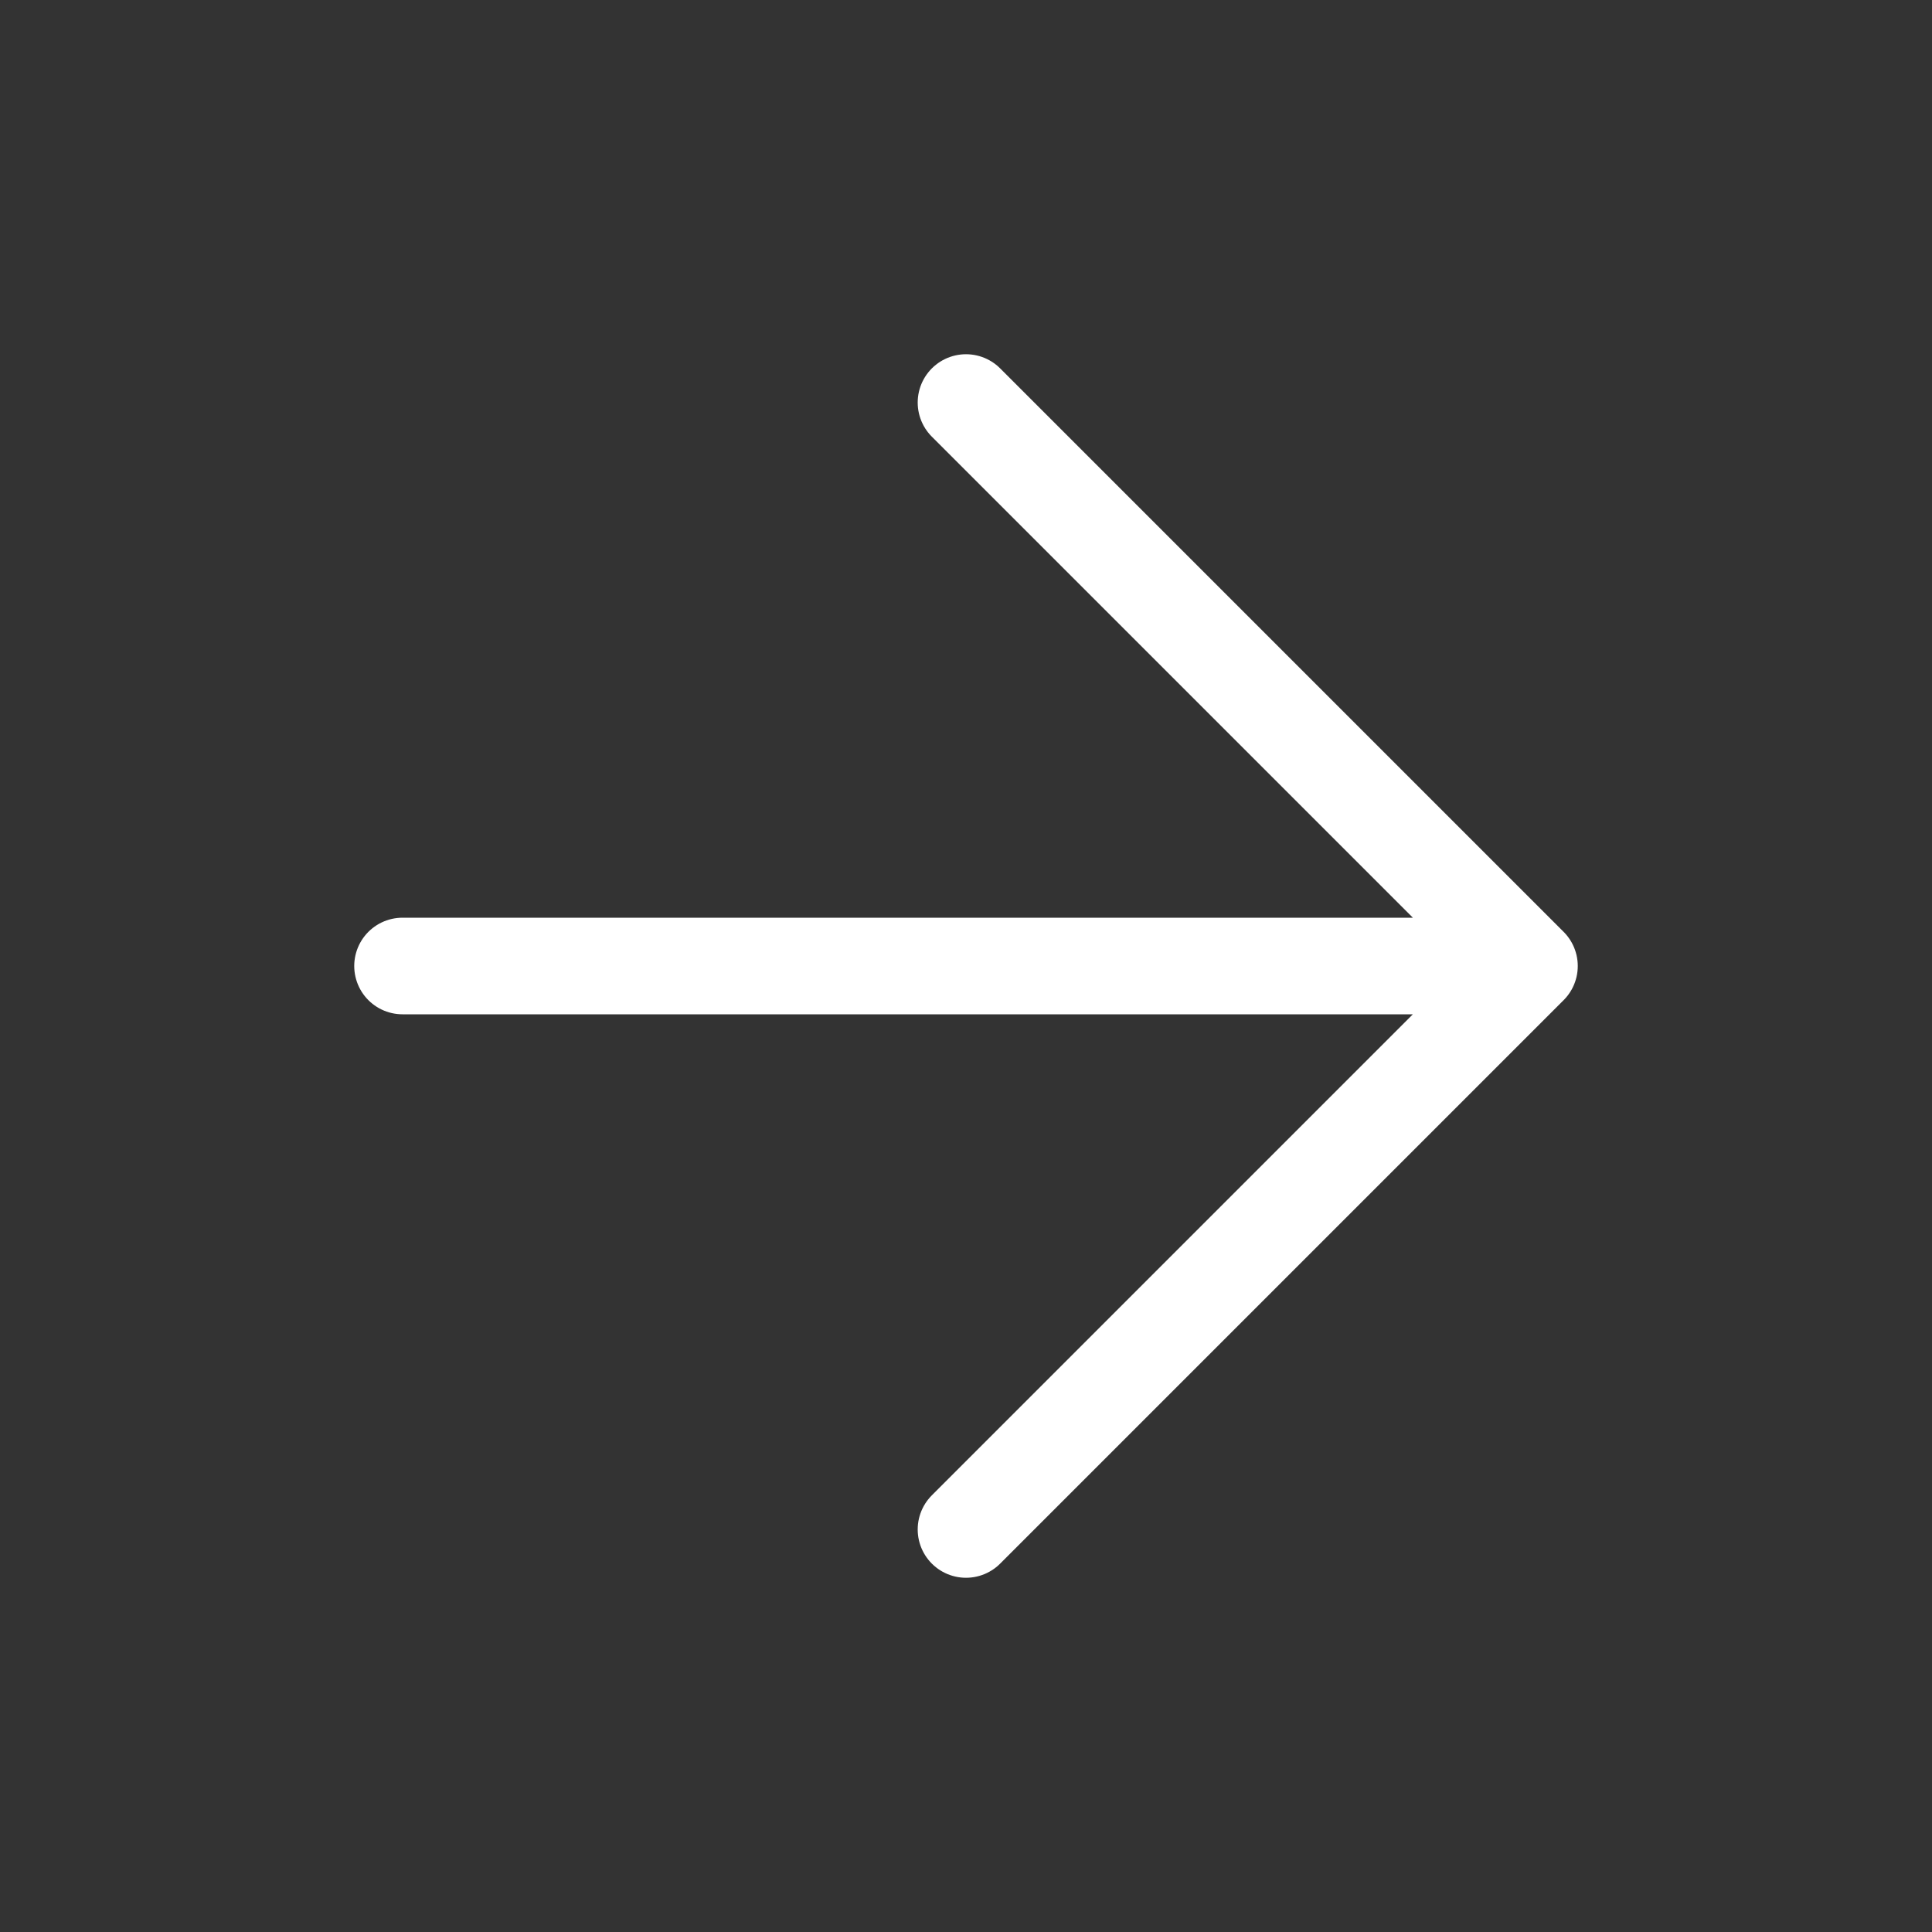
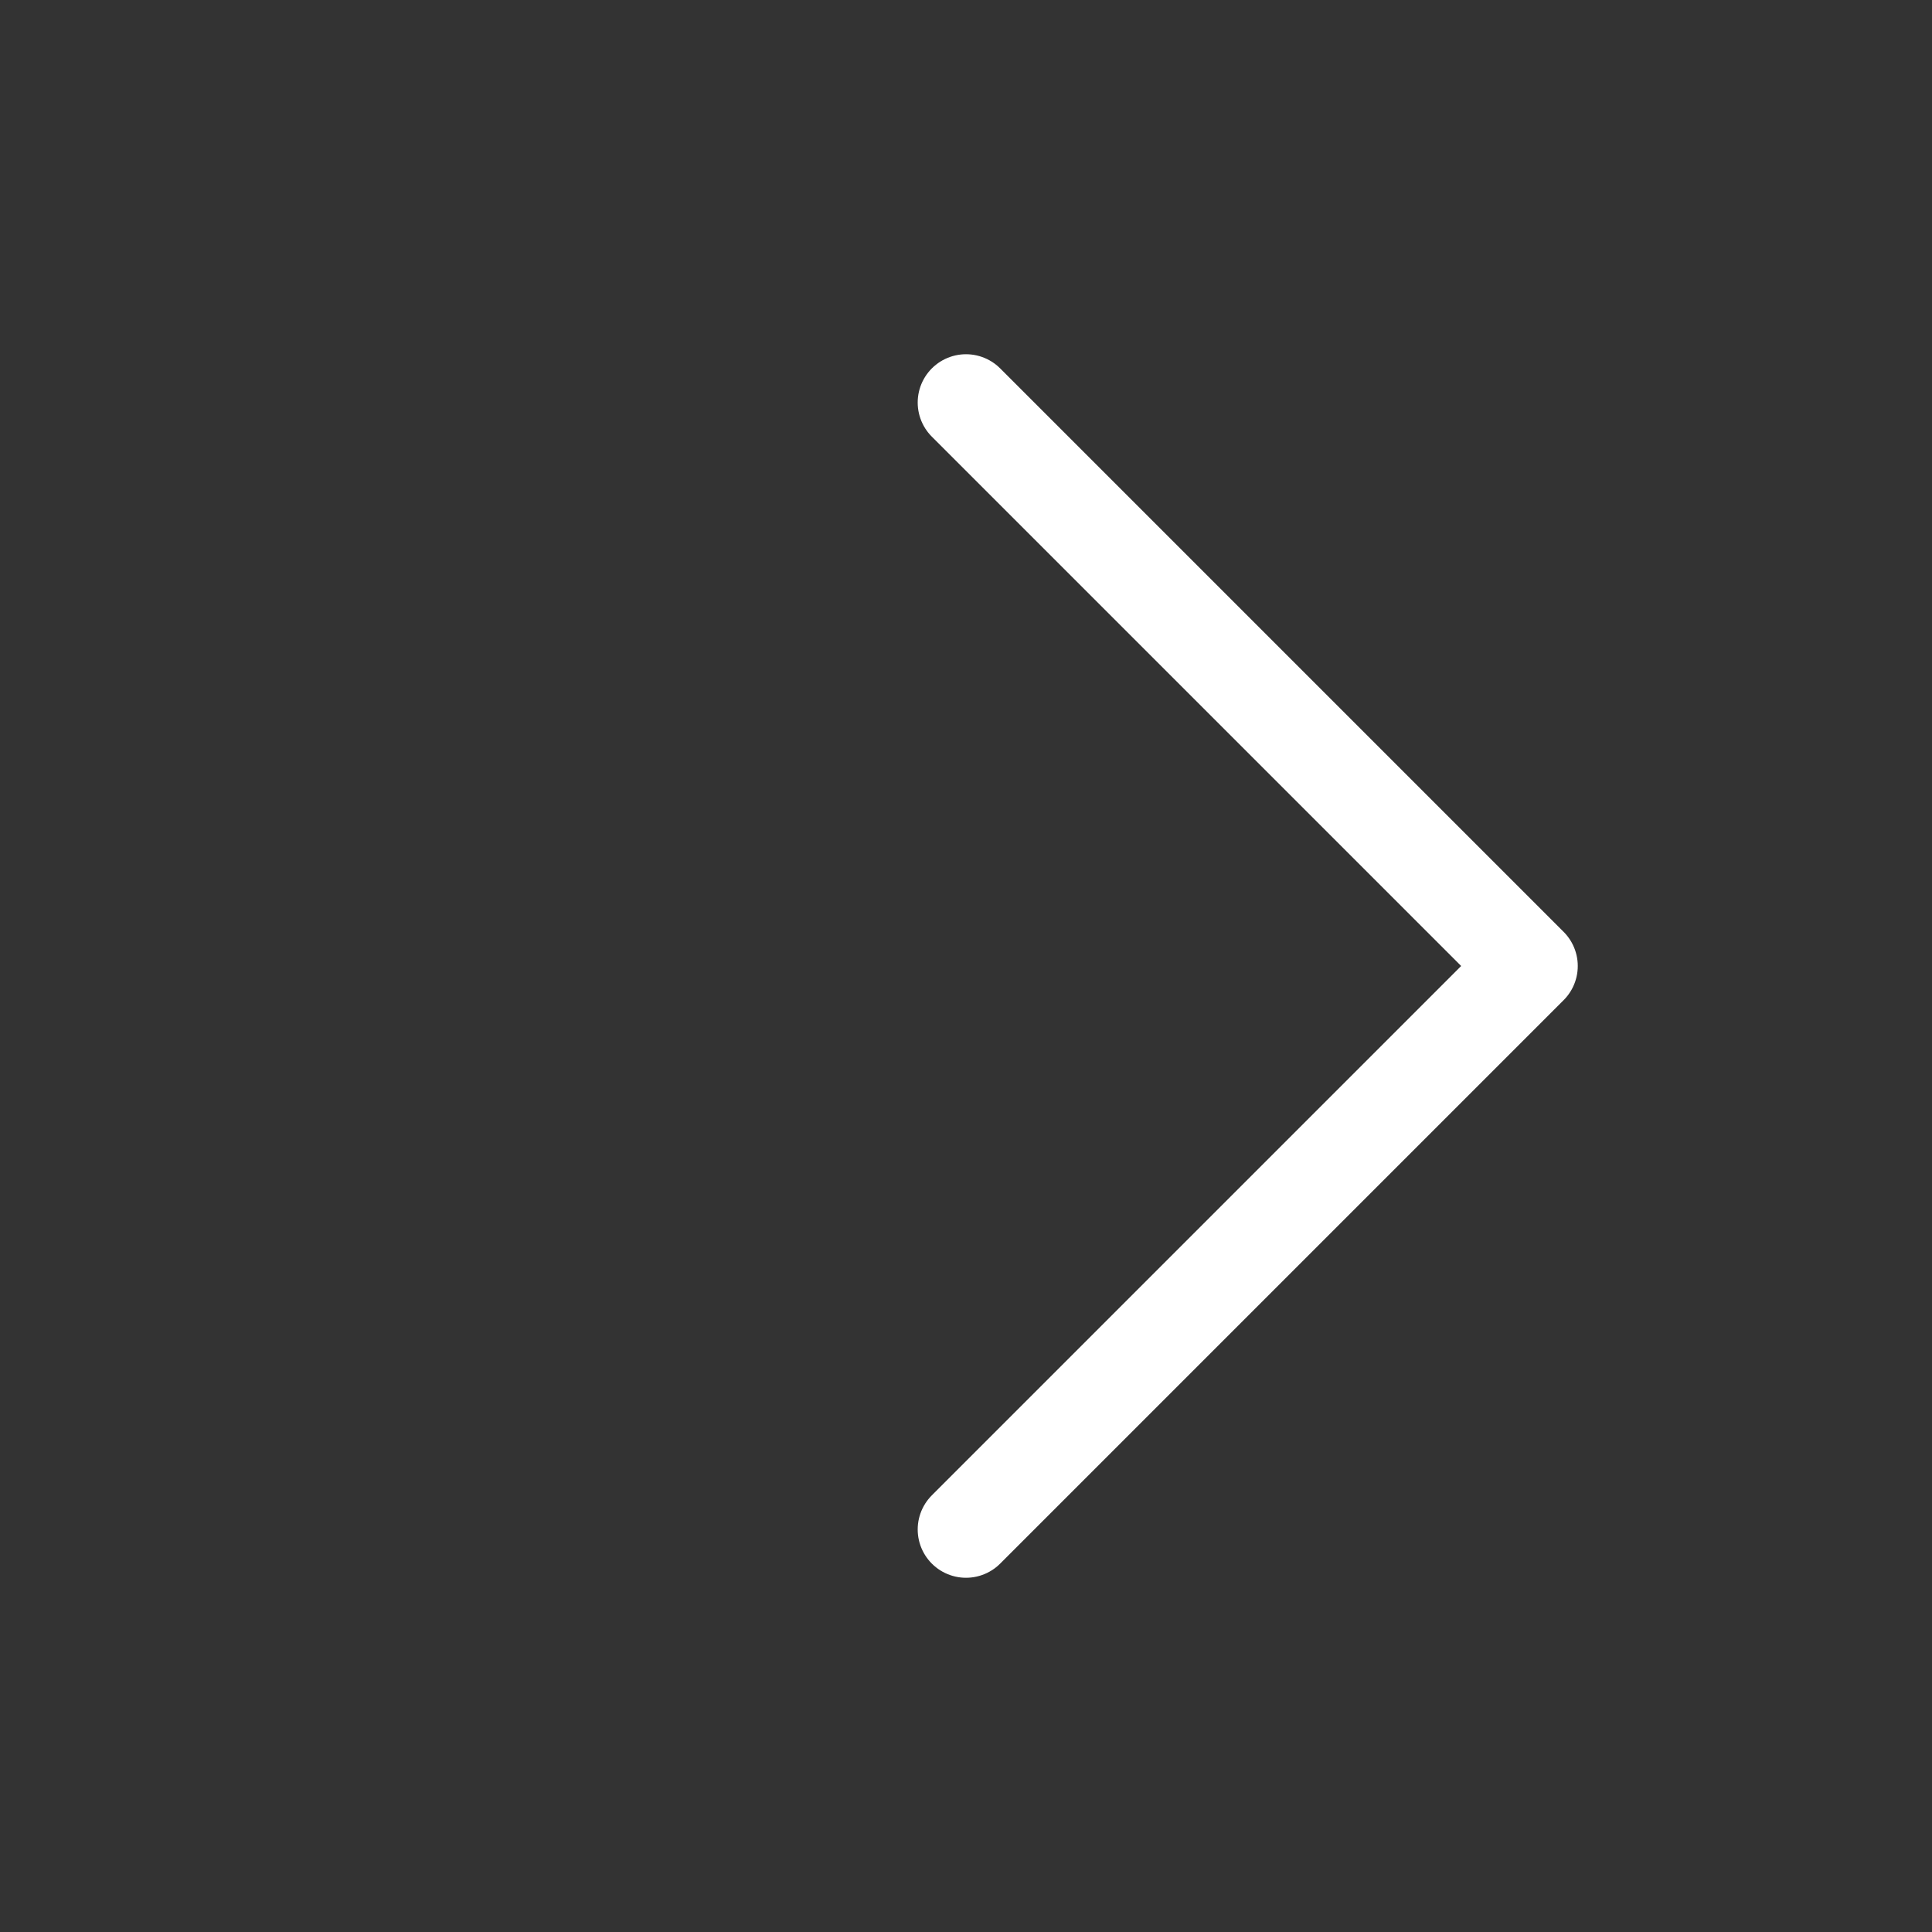
<svg xmlns="http://www.w3.org/2000/svg" width="20" height="20" viewBox="0 0 20 20" fill="none">
  <rect x="0" y="0" width="20" height="20" fill="#333333" stroke="none" />
-   <path d="M4.167 10H15.833M15.833 10L10 4.167M15.833 10L10 15.833" stroke="white" stroke-linecap="round" stroke-linejoin="round" />
+   <path d="M4.167 10M15.833 10L10 4.167M15.833 10L10 15.833" stroke="white" stroke-linecap="round" stroke-linejoin="round" />
</svg>